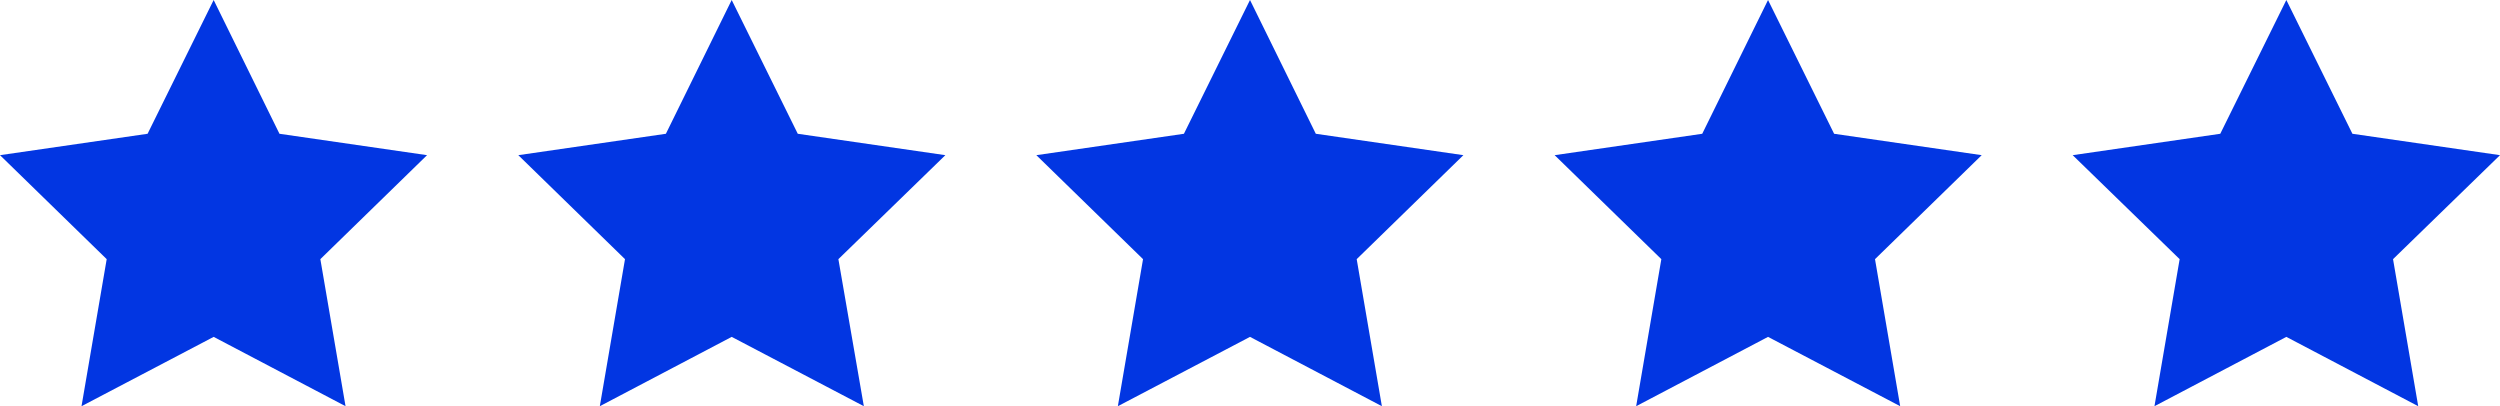
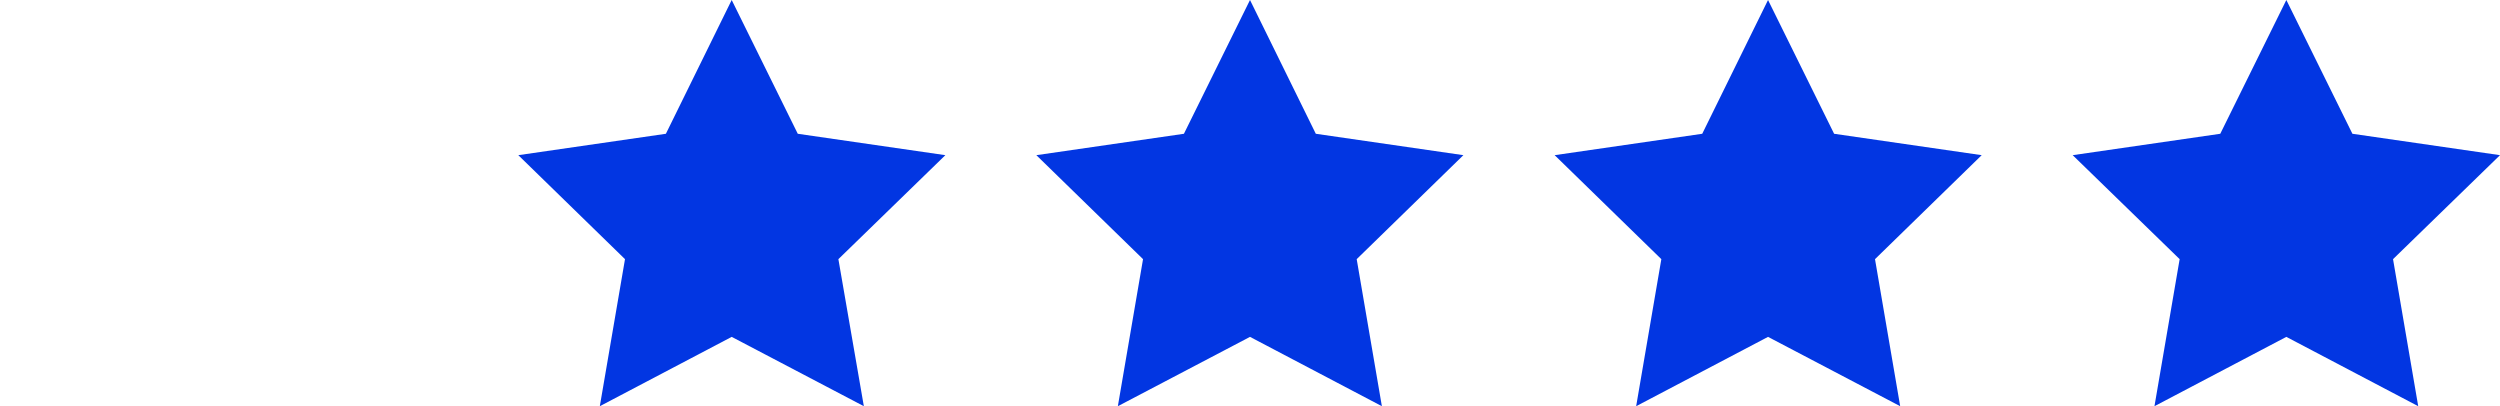
<svg xmlns="http://www.w3.org/2000/svg" id="a" viewBox="0 0 92.32 15">
-   <polygon points="7.89 0 5.45 4.94 0 5.73 3.94 9.57 3.01 15 7.89 12.44 12.76 15 11.83 9.57 15.77 5.73 10.32 4.94 7.89 0" style="fill:#0236e2;" />
  <polygon points="27.02 0 24.59 4.94 19.14 5.73 23.08 9.57 22.15 15 27.02 12.44 31.9 15 30.96 9.57 34.91 5.73 29.46 4.94 27.02 0" style="fill:#0236e2;" />
  <polygon points="46.16 0 43.72 4.94 38.27 5.73 42.21 9.57 41.28 15 46.16 12.44 51.03 15 50.1 9.57 54.04 5.73 48.59 4.94 46.16 0" style="fill:#0236e2;" />
  <polygon points="65.29 0 62.86 4.94 57.41 5.73 61.35 9.57 60.42 15 65.29 12.44 70.17 15 69.24 9.57 73.18 5.73 67.73 4.94 65.29 0" style="fill:#0236e2;" />
  <polygon points="84.43 0 81.99 4.94 76.54 5.73 80.49 9.57 79.56 15 84.43 12.44 89.3 15 88.37 9.57 92.32 5.73 86.87 4.94 84.43 0" style="fill:#0236e2;" />
</svg>